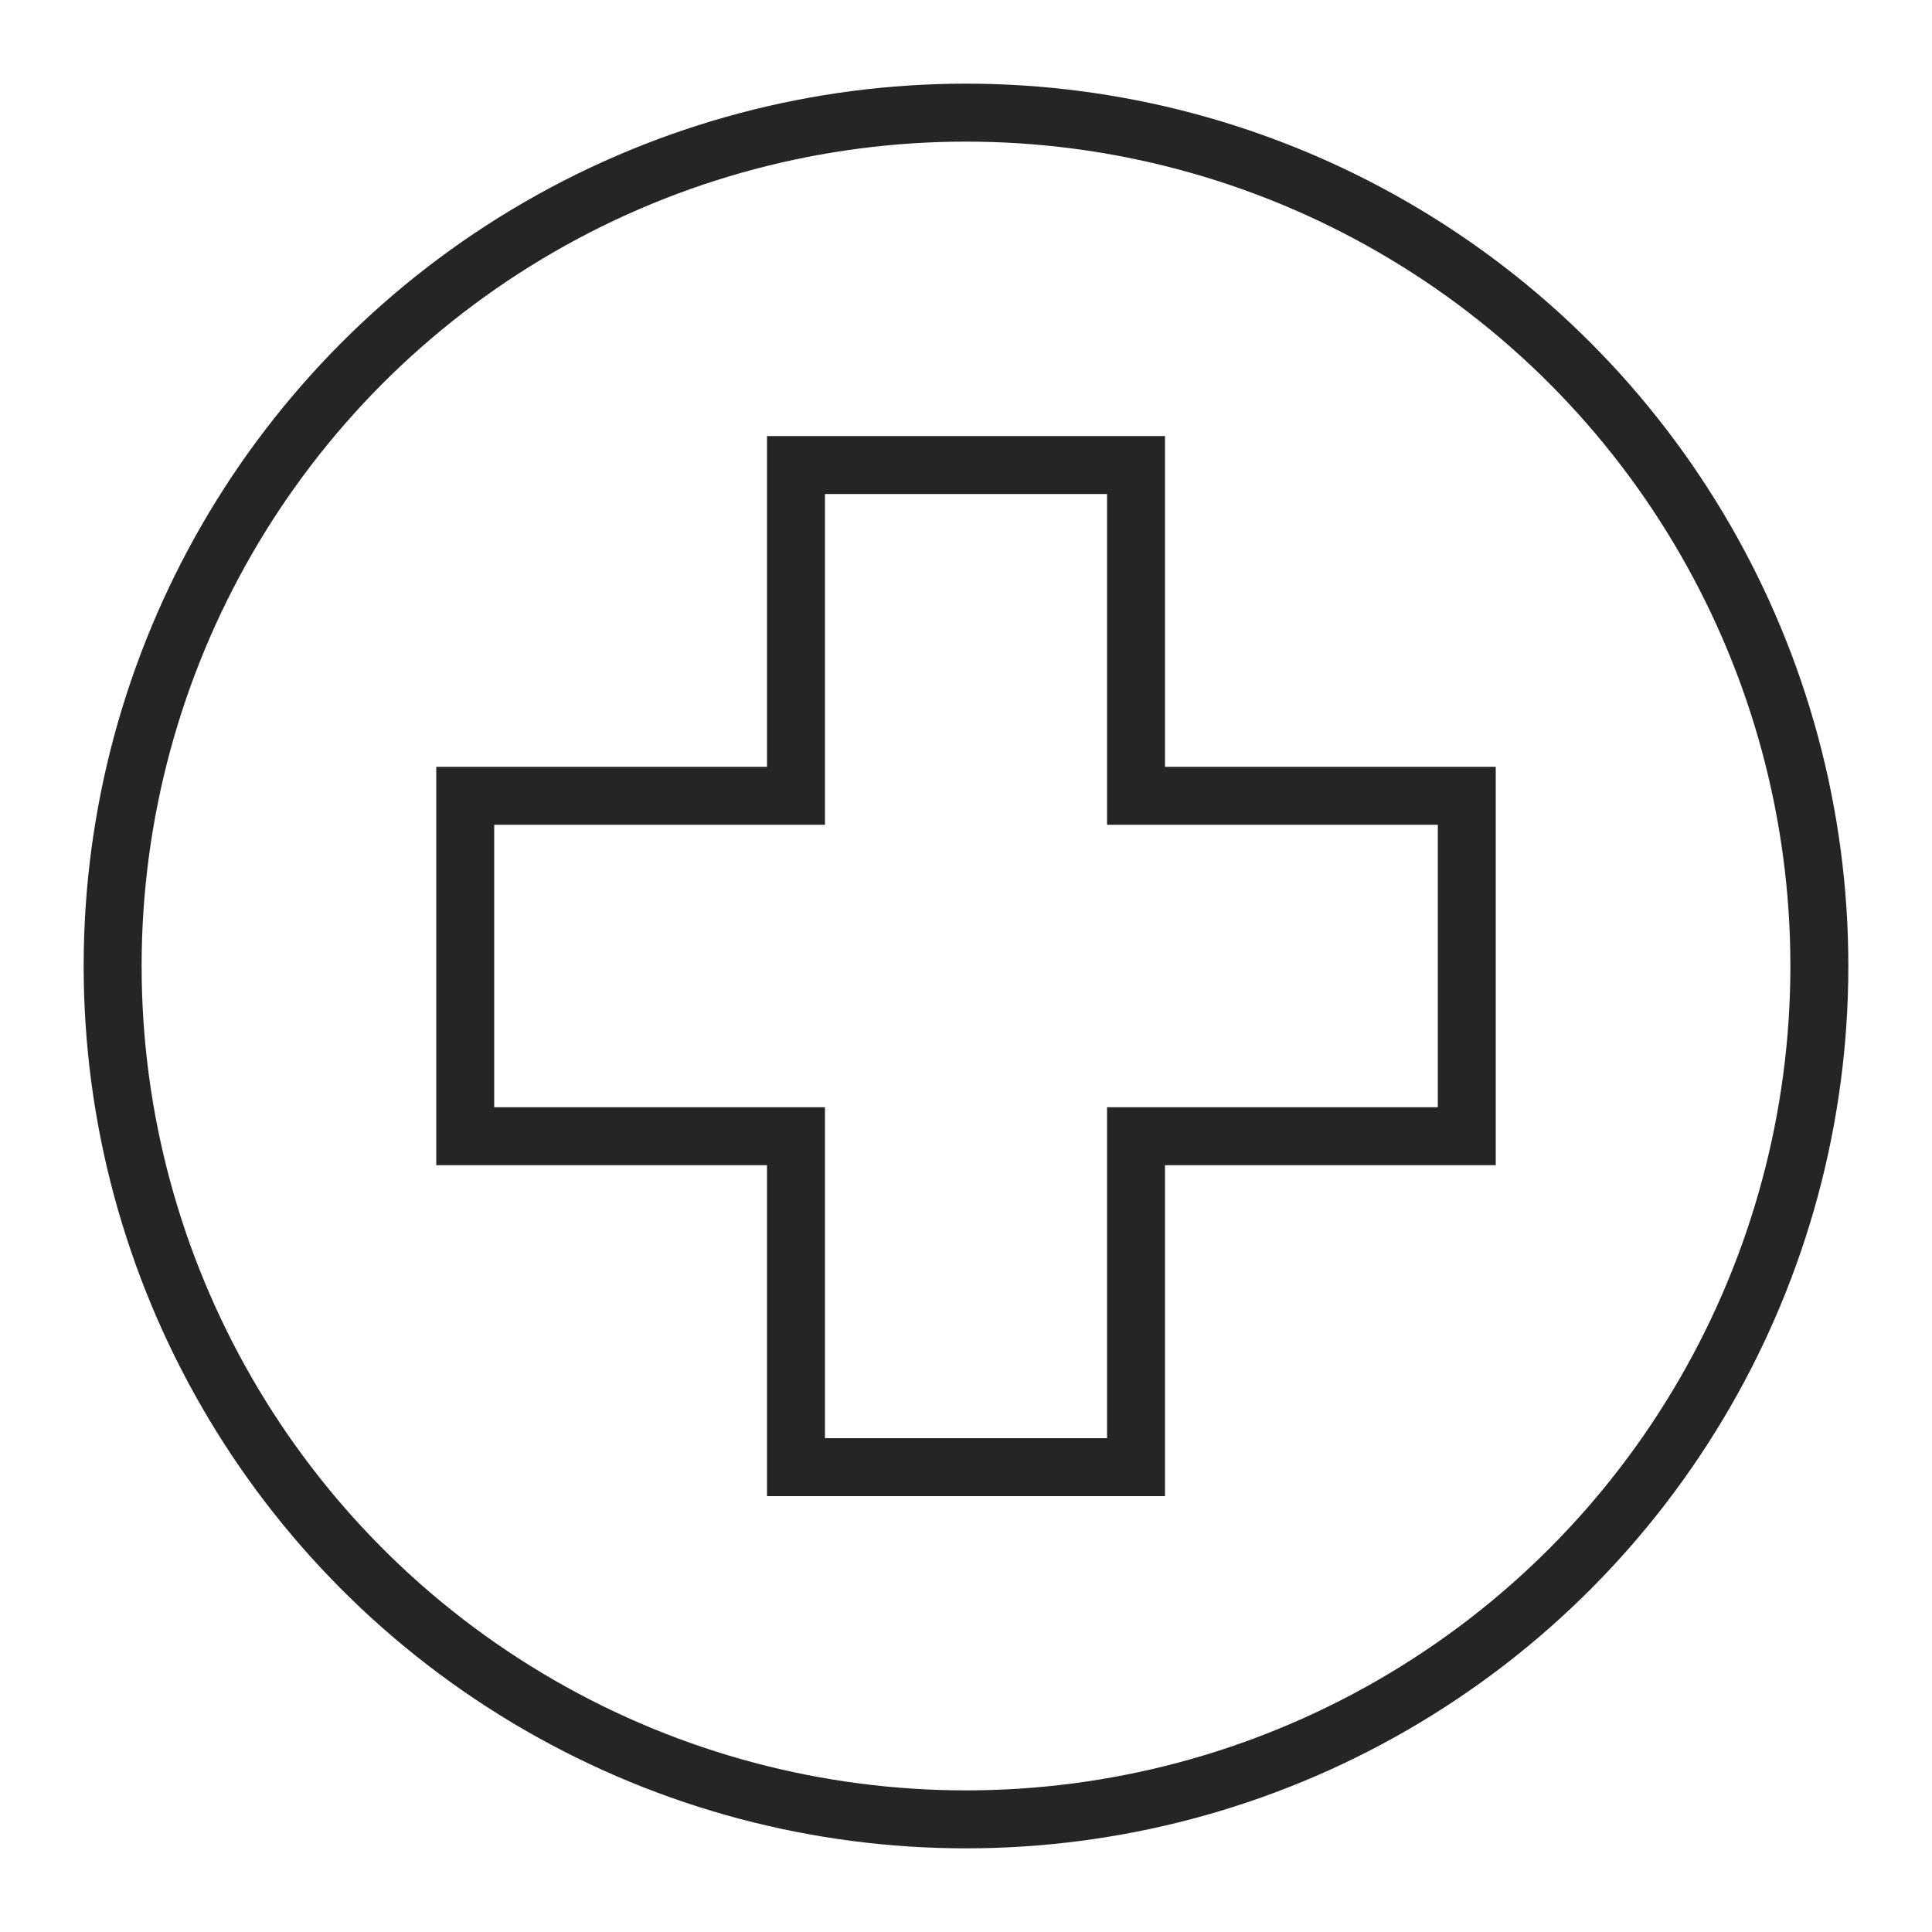
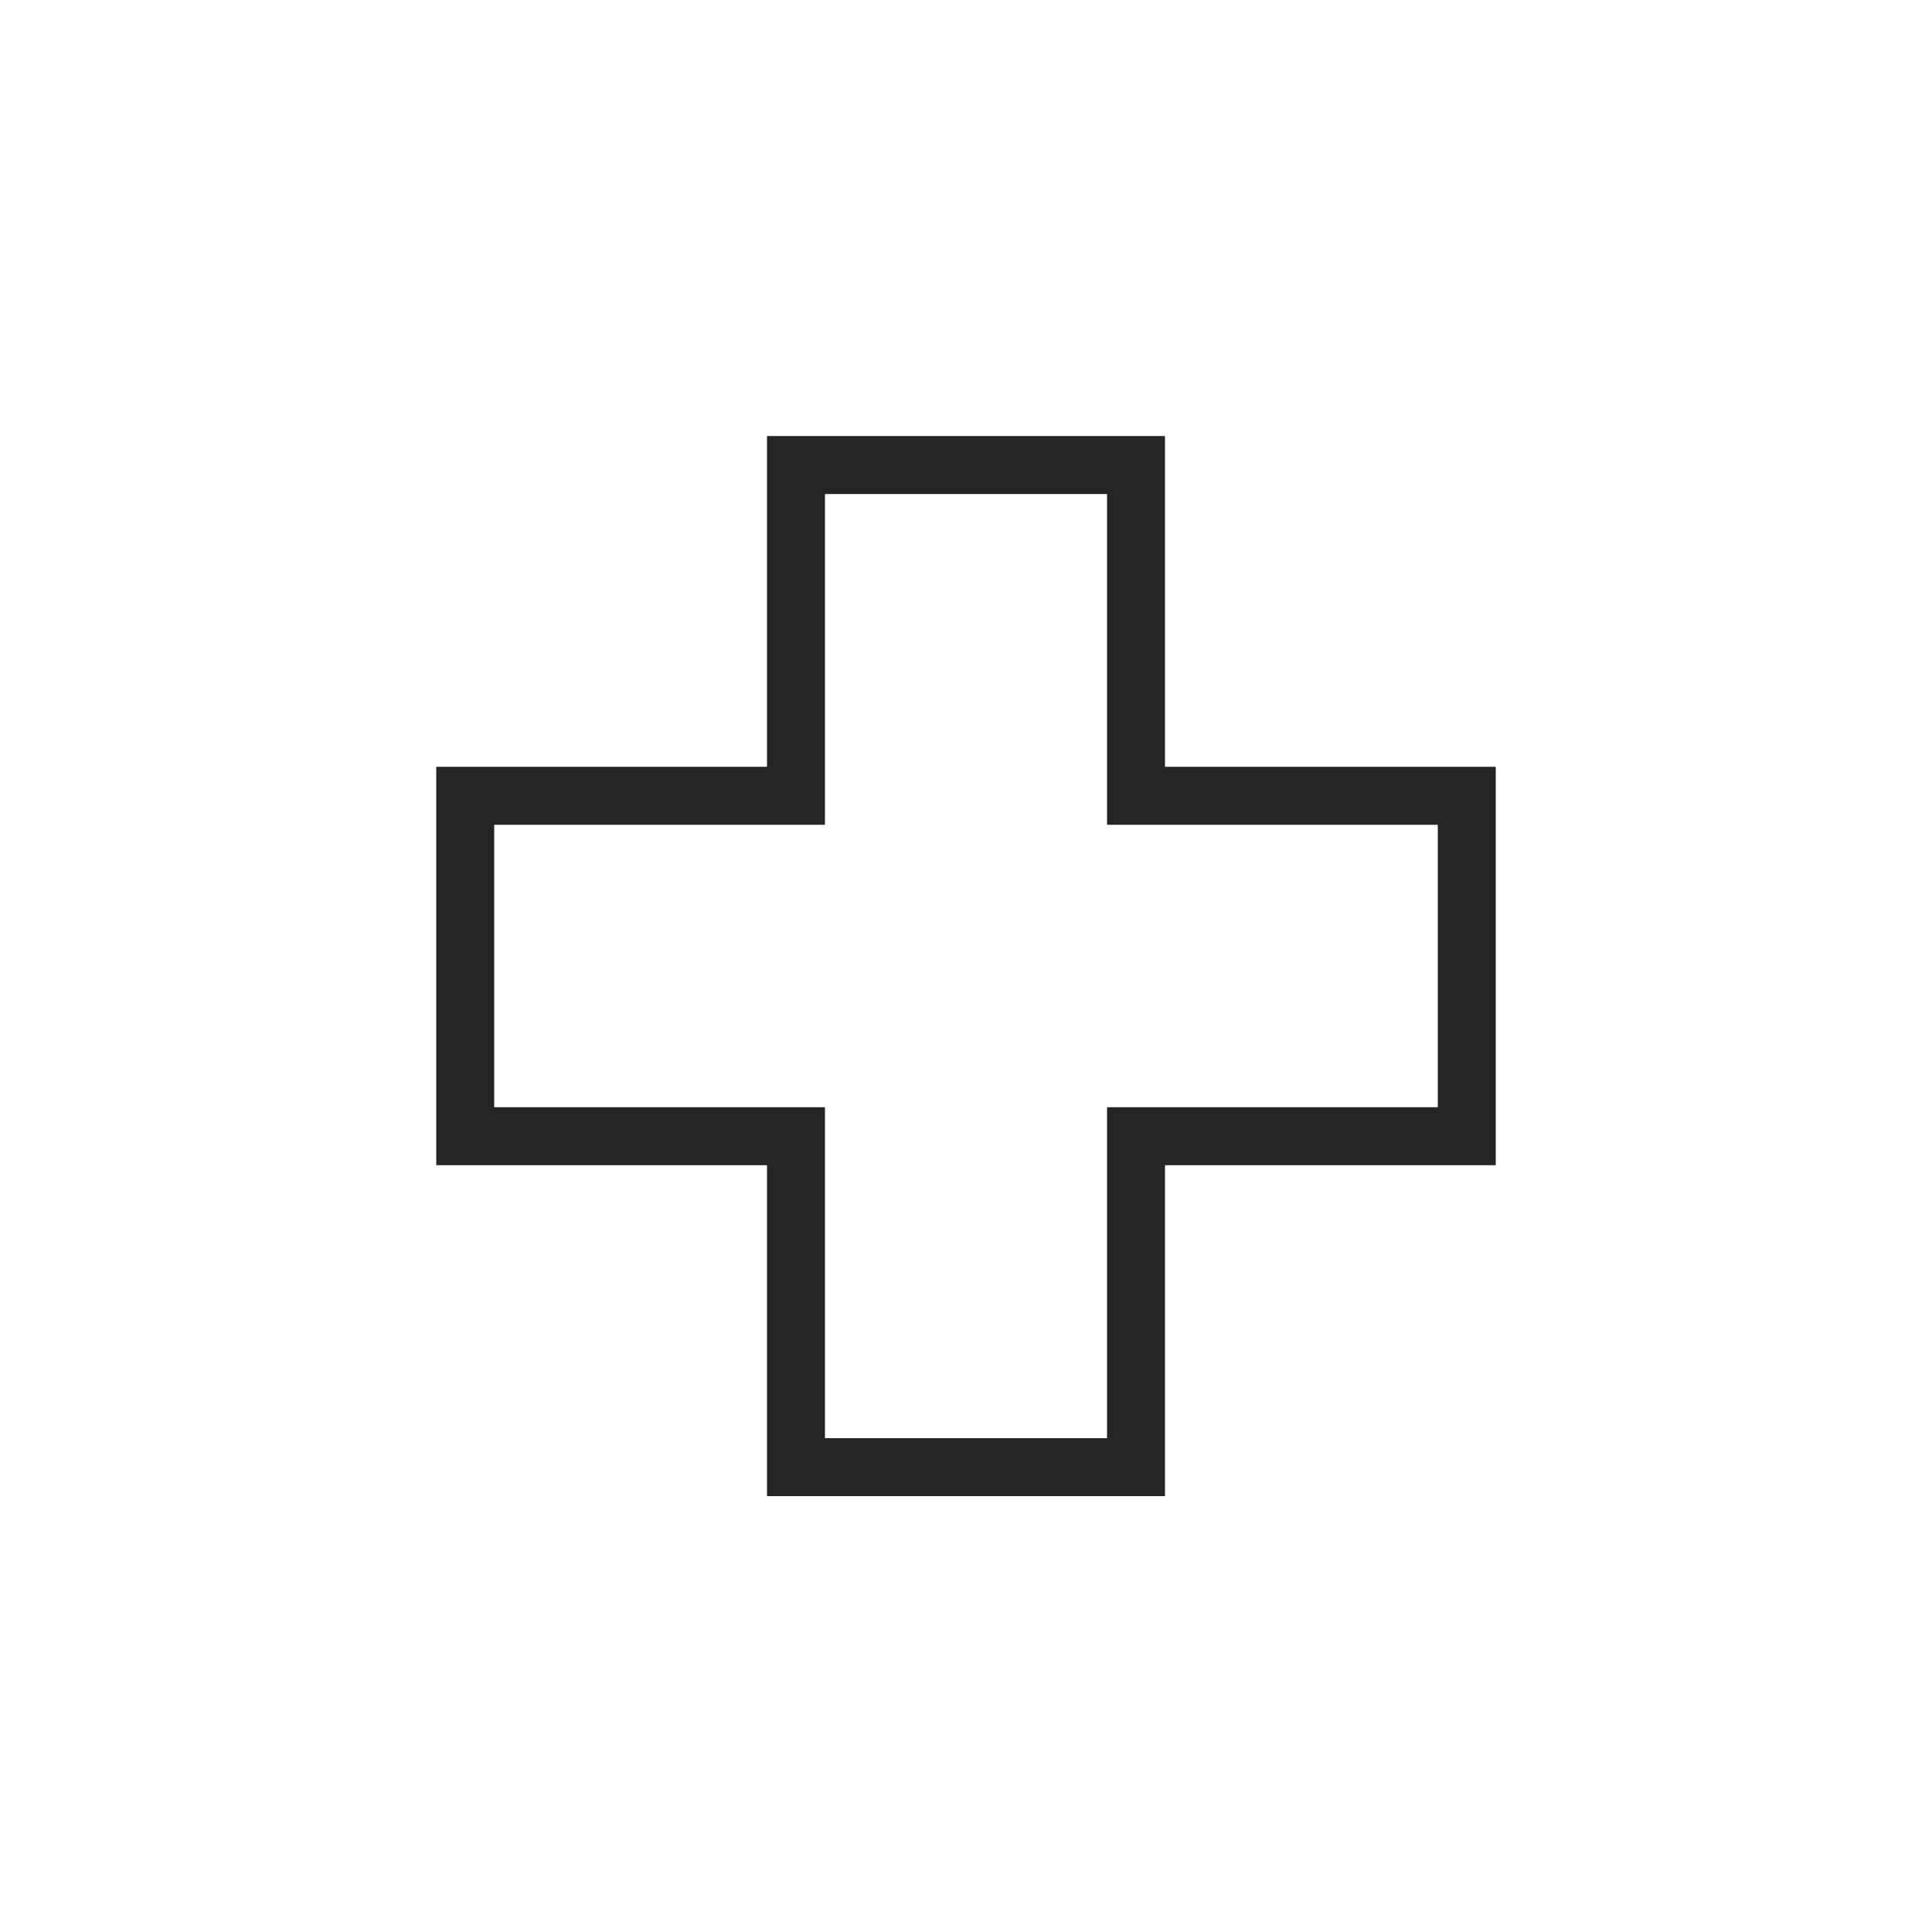
<svg xmlns="http://www.w3.org/2000/svg" id="Layer_7" data-name="Layer 7" viewBox="0 0 100 100">
  <defs>
    <style>.cls-1{fill:none;stroke:#252525;stroke-miterlimit:10;stroke-width:3px;}</style>
  </defs>
  <title>icons</title>
-   <circle class="cls-1" cx="50" cy="50" r="44.17" />
  <polygon class="cls-1" points="75.92 41.19 75.92 58.81 58.8 58.81 58.8 75.94 41.2 75.94 41.2 58.81 24.08 58.81 24.08 41.19 41.2 41.19 41.2 24.07 58.8 24.07 58.8 41.19 75.92 41.19" />
</svg>